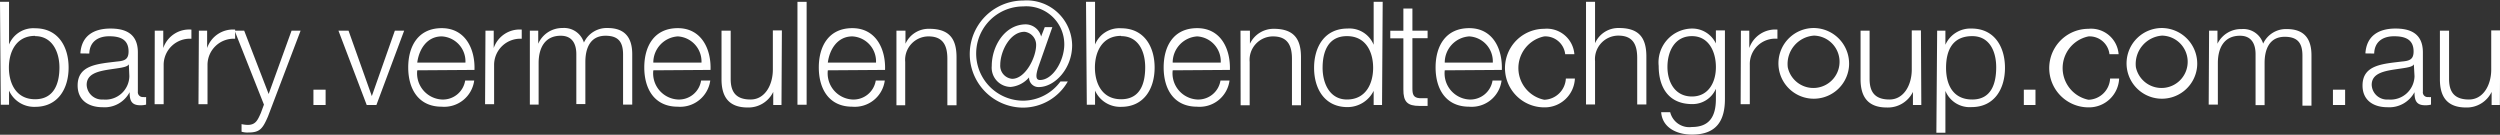
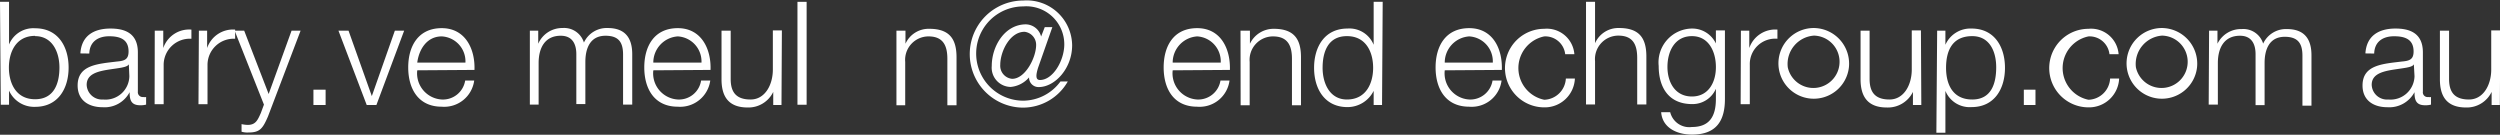
<svg xmlns="http://www.w3.org/2000/svg" id="Layer_5" data-name="Layer 5" viewBox="0 0 190.95 10.29" width="190.95" height="10.29" x="0" y="0">
  <rect x="0" y="0" width="190.95" height="10.29" fill="#333333" stroke="none" />
  <defs>
    <style>.cls-1{fill:#fff;}</style>
  </defs>
  <path class="cls-1" d="M176.53,297h.69v3.26h0a2,2,0,0,1,2-1.24c1.73,0,2.55,1.38,2.55,3s-.82,3-2.55,3a2.1,2.1,0,0,1-2-1.24h0v1.08h-.63Zm2.68,2.6c-1.46,0-2,1.24-2,2.42s.53,2.42,2,2.42,1.86-1.24,1.86-2.42S180.53,299.62,179.21,299.62Z" transform="translate(-176.53 -296.86)" />
  <path class="cls-1" d="M182.67,300.94c.08-1.33,1-1.9,2.3-1.9,1,0,2.09.29,2.09,1.82v3a.37.37,0,0,0,.41.41.54.54,0,0,0,.22,0v.58a1.59,1.59,0,0,1-.45.05c-.7,0-.81-.41-.81-1h0a2.15,2.15,0,0,1-2.06,1.15c-1.06,0-1.91-.52-1.91-1.66,0-1.58,1.55-1.65,3-1.83.57-.05.89-.15.89-.77,0-.93-.66-1.16-1.48-1.16s-1.49.39-1.52,1.32Zm3.7.83h0c-.09.17-.4.22-.58.26-1.18.21-2.64.21-2.64,1.31a1.17,1.17,0,0,0,1.26,1.12,1.82,1.82,0,0,0,2-1.78Z" transform="translate(-176.53 -296.86)" />
  <path class="cls-1" d="M188.35,299.2H189v1.33h0a2.09,2.09,0,0,1,2.15-1.41v.7a2,2,0,0,0-2.12,2v3h-.69Z" transform="translate(-176.53 -296.86)" />
  <path class="cls-1" d="M191.72,299.2h.63v1.33h0a2.09,2.09,0,0,1,2.14-1.41v.7a2,2,0,0,0-2.11,2v3h-.69Z" transform="translate(-176.53 -296.86)" />
  <path class="cls-1" d="M194.45,299.2h.73l1.87,4.84,1.75-4.84h.69L197,305.75c-.41.95-.63,1.23-1.5,1.23a1.55,1.55,0,0,1-.52-.06v-.58a2.42,2.42,0,0,0,.47.06c.61,0,.76-.37,1-.9l.24-.65Z" transform="translate(-176.53 -296.86)" />
  <path class="cls-1" d="M200.47,304.88v-1.17h.93v1.17Z" transform="translate(-176.53 -296.86)" />
  <path class="cls-1" d="M202.38,299.2h.77l1.78,5h0l1.76-5h.71l-2.12,5.68h-.74Z" transform="translate(-176.53 -296.86)" />
  <path class="cls-1" d="M208.4,302.23a2,2,0,0,0,1.87,2.23,1.72,1.72,0,0,0,1.79-1.45h.69a2.31,2.31,0,0,1-2.48,2c-1.8,0-2.56-1.38-2.56-3s.76-3,2.56-3,2.56,1.59,2.5,3.19Zm3.68-.59a1.91,1.91,0,0,0-1.81-2c-1.14,0-1.74,1-1.87,2Z" transform="translate(-176.53 -296.86)" />
-   <path class="cls-1" d="M213.61,299.2h.63v1.33h0a2.09,2.09,0,0,1,2.14-1.41v.7a2,2,0,0,0-2.11,2v3h-.69Z" transform="translate(-176.53 -296.86)" />
  <path class="cls-1" d="M217,299.2h.64v1h0A2,2,0,0,1,219.5,299a1.58,1.58,0,0,1,1.63,1.11,1.92,1.92,0,0,1,1.81-1.11c1.25,0,1.88.66,1.88,2v3.85h-.7v-3.82c0-.94-.34-1.44-1.34-1.44-1.2,0-1.54,1-1.54,2v3.22h-.69V301c0-.77-.3-1.41-1.19-1.41-1.19,0-1.69.9-1.69,2.09v3.17H217Z" transform="translate(-176.53 -296.86)" />
  <path class="cls-1" d="M226.43,302.23a2,2,0,0,0,1.87,2.23,1.71,1.71,0,0,0,1.78-1.45h.7a2.32,2.32,0,0,1-2.48,2c-1.8,0-2.56-1.38-2.56-3s.76-3,2.56-3,2.56,1.59,2.5,3.19Zm3.68-.59a1.92,1.92,0,0,0-1.81-2,2,2,0,0,0-1.87,2Z" transform="translate(-176.53 -296.86)" />
  <path class="cls-1" d="M236.22,304.88h-.63v-1h0a2.1,2.1,0,0,1-1.95,1.19c-1.45,0-2-.82-2-2.15V299.2h.7v3.7c0,1,.42,1.56,1.52,1.56s1.7-1.12,1.7-2.28v-3h.69Z" transform="translate(-176.53 -296.86)" />
  <path class="cls-1" d="M237.44,297h.7v7.86h-.7Z" transform="translate(-176.53 -296.86)" />
-   <path class="cls-1" d="M239.76,302.23a2,2,0,0,0,1.87,2.23,1.72,1.72,0,0,0,1.79-1.45h.69a2.31,2.31,0,0,1-2.48,2c-1.8,0-2.56-1.38-2.56-3s.76-3,2.56-3,2.56,1.59,2.5,3.19Zm3.68-.59a1.91,1.91,0,0,0-1.81-2c-1.14,0-1.74,1-1.87,2Z" transform="translate(-176.53 -296.86)" />
  <path class="cls-1" d="M245,299.2h.69v1h0a1.94,1.94,0,0,1,1.82-1.14c1.59,0,2.08.83,2.08,2.18v3.66h-.7v-3.55c0-1-.32-1.71-1.44-1.71a1.79,1.79,0,0,0-1.78,1.95v3.31H245Z" transform="translate(-176.53 -296.86)" />
  <path class="cls-1" d="M255.81,302.06c-.14.47-.22.91.15.91,1,0,1.86-1.49,1.86-2.72a2.9,2.9,0,0,0-3.13-2.9,3.6,3.6,0,0,0,0,7.2,3.56,3.56,0,0,0,2.84-1.47h.56a3.94,3.94,0,0,1-3.4,2,4.09,4.09,0,0,1,0-8.18,3.47,3.47,0,0,1,3.73,3.42c0,1.77-1.32,3.19-2.55,3.19a.72.72,0,0,1-.74-.74h0a2.09,2.09,0,0,1-1.4.73,1.47,1.47,0,0,1-1.45-1.6c0-1.52,1-3.18,2.61-3.18a1.23,1.23,0,0,1,1.16.93l.28-.72h.58Zm-2.88-.25a1,1,0,0,0,.91,1.07c1,0,1.83-1.62,1.83-2.59a1,1,0,0,0-.87-1C253.68,299.27,252.93,300.78,252.93,301.81Z" transform="translate(-176.53 -296.86)" />
-   <path class="cls-1" d="M259.48,297h.69v3.26h0a2,2,0,0,1,2-1.24c1.73,0,2.55,1.38,2.55,3s-.82,3-2.55,3a2.1,2.1,0,0,1-2-1.24h0v1.08h-.63Zm2.68,2.6c-1.46,0-2,1.24-2,2.42s.53,2.42,2,2.42S264,303.22,264,302,263.48,299.62,262.16,299.62Z" transform="translate(-176.53 -296.86)" />
  <path class="cls-1" d="M266.1,302.23a2,2,0,0,0,1.87,2.23,1.72,1.72,0,0,0,1.78-1.45h.69a2.3,2.3,0,0,1-2.47,2c-1.81,0-2.56-1.38-2.56-3s.75-3,2.56-3,2.55,1.59,2.5,3.19Zm3.67-.59a1.91,1.91,0,0,0-1.8-2,2,2,0,0,0-1.87,2Z" transform="translate(-176.53 -296.86)" />
  <path class="cls-1" d="M271.28,299.2H272v1h0a2,2,0,0,1,1.82-1.14c1.59,0,2.08.83,2.08,2.18v3.66h-.69v-3.55c0-1-.32-1.71-1.45-1.71a1.79,1.79,0,0,0-1.78,1.95v3.31h-.69Z" transform="translate(-176.53 -296.86)" />
  <path class="cls-1" d="M282.09,304.88h-.64V303.8h0a2.23,2.23,0,0,1-2,1.24c-1.73,0-2.55-1.38-2.55-3s.82-3,2.55-3a2,2,0,0,1,2,1.24h0V297h.69Zm-2.68-.42c1.46,0,2-1.24,2-2.42s-.53-2.42-2-2.42-1.86,1.24-1.86,2.42S278.09,304.46,279.41,304.46Z" transform="translate(-176.53 -296.86)" />
-   <path class="cls-1" d="M284.41,299.2h1.16v.58h-1.16v3.83c0,.45.07.72.56.75q.3,0,.6,0v.59l-.62,0c-.92,0-1.24-.31-1.23-1.27v-3.89h-1v-.58h1v-1.7h.69Z" transform="translate(-176.53 -296.86)" />
  <path class="cls-1" d="M286.88,302.23a2,2,0,0,0,1.87,2.23,1.72,1.72,0,0,0,1.78-1.45h.69a2.3,2.3,0,0,1-2.47,2c-1.81,0-2.57-1.38-2.57-3s.76-3,2.57-3,2.55,1.59,2.49,3.19Zm3.67-.59a1.91,1.91,0,0,0-1.8-2,2,2,0,0,0-1.87,2Z" transform="translate(-176.53 -296.86)" />
  <path class="cls-1" d="M296.08,301a1.53,1.53,0,0,0-1.6-1.36,2.47,2.47,0,0,0,0,4.84,1.71,1.71,0,0,0,1.65-1.62h.69a2.3,2.3,0,0,1-2.34,2.2,3,3,0,0,1,0-6,2.11,2.11,0,0,1,2.3,1.94Z" transform="translate(-176.53 -296.86)" />
  <path class="cls-1" d="M297.67,297h.69v3.16h0A1.94,1.94,0,0,1,300.2,299c1.59,0,2.08.83,2.08,2.18v3.66h-.7v-3.55c0-1-.31-1.71-1.44-1.71a1.79,1.79,0,0,0-1.78,1.95v3.31h-.69Z" transform="translate(-176.53 -296.86)" />
  <path class="cls-1" d="M308.28,304.42c0,1.7-.68,2.72-2.52,2.72-1.13,0-2.26-.51-2.35-1.71h.69a1.5,1.5,0,0,0,1.66,1.13c1.29,0,1.83-.75,1.83-2.14v-.78h0a1.94,1.94,0,0,1-1.81,1.17c-1.81,0-2.56-1.29-2.56-2.91a2.59,2.59,0,0,1,2.56-2.86,2,2,0,0,1,1.81,1.14h0v-1h.69Zm-.69-2.45c0-1.11-.51-2.35-1.83-2.35s-1.87,1.17-1.87,2.35.59,2.26,1.87,2.26S307.59,303.12,307.59,302Z" transform="translate(-176.53 -296.86)" />
  <path class="cls-1" d="M309.5,299.2h.64v1.33h0a2.1,2.1,0,0,1,2.15-1.41v.7a1.94,1.94,0,0,0-2.11,2v3h-.7Z" transform="translate(-176.53 -296.86)" />
  <path class="cls-1" d="M317.75,302a2.7,2.7,0,1,1-2.68-3A2.72,2.72,0,0,1,317.75,302Zm-4.67,0a2,2,0,1,0,2-2.42A2.17,2.17,0,0,0,313.08,302Z" transform="translate(-176.53 -296.86)" />
  <path class="cls-1" d="M323.28,304.88h-.64v-1h0a2.13,2.13,0,0,1-2,1.19c-1.44,0-2-.82-2-2.15V299.2h.69v3.7c0,1,.42,1.56,1.52,1.56s1.7-1.12,1.7-2.28v-3h.7Z" transform="translate(-176.53 -296.86)" />
  <path class="cls-1" d="M324.49,299.2h.63v1.08h0a2.09,2.09,0,0,1,2-1.24c1.73,0,2.55,1.38,2.55,3s-.82,3-2.55,3a2,2,0,0,1-2-1.24h0V307h-.69Zm2.68.42c-1.54,0-2,1.13-2,2.42s.53,2.42,2,2.42S329,303.22,329,302,328.49,299.62,327.17,299.62Z" transform="translate(-176.53 -296.86)" />
  <path class="cls-1" d="M331.11,304.88v-1.17H332v1.17Z" transform="translate(-176.53 -296.86)" />
  <path class="cls-1" d="M337.65,301a1.53,1.53,0,0,0-1.6-1.36,2.47,2.47,0,0,0,0,4.84,1.71,1.71,0,0,0,1.65-1.62h.69a2.3,2.3,0,0,1-2.34,2.2,3,3,0,0,1,0-6,2.11,2.11,0,0,1,2.3,1.94Z" transform="translate(-176.53 -296.86)" />
  <path class="cls-1" d="M344.34,302a2.7,2.7,0,1,1-2.68-3A2.72,2.72,0,0,1,344.34,302Zm-4.67,0a2,2,0,1,0,2-2.42A2.17,2.17,0,0,0,339.67,302Z" transform="translate(-176.53 -296.86)" />
  <path class="cls-1" d="M345.26,299.2h.64v1h0a2,2,0,0,1,1.86-1.12,1.58,1.58,0,0,1,1.63,1.11,1.92,1.92,0,0,1,1.81-1.11c1.25,0,1.88.66,1.88,2v3.85h-.69v-3.82c0-.94-.35-1.44-1.35-1.44-1.2,0-1.54,1-1.54,2v3.22h-.69V301c0-.77-.3-1.41-1.19-1.41-1.19,0-1.69.9-1.69,2.09v3.17h-.7Z" transform="translate(-176.53 -296.86)" />
-   <path class="cls-1" d="M354.72,304.88v-1.17h.93v1.17Z" transform="translate(-176.53 -296.86)" />
  <path class="cls-1" d="M357.2,300.94c.08-1.33,1-1.9,2.3-1.9,1,0,2.09.29,2.09,1.82v3a.36.36,0,0,0,.41.41.52.52,0,0,0,.21,0v.58a1.59,1.59,0,0,1-.45.05c-.7,0-.81-.41-.81-1h0a2.18,2.18,0,0,1-2.07,1.15c-1.06,0-1.9-.52-1.9-1.66,0-1.58,1.55-1.65,3-1.83.58-.05.9-.15.9-.77,0-.93-.66-1.16-1.49-1.16s-1.49.39-1.52,1.32Zm3.7.83h0c-.08.17-.39.22-.58.26-1.18.21-2.64.21-2.64,1.31a1.17,1.17,0,0,0,1.27,1.12,1.83,1.83,0,0,0,2-1.78Z" transform="translate(-176.53 -296.86)" />
  <path class="cls-1" d="M367.47,304.88h-.63v-1h0a2.1,2.1,0,0,1-1.95,1.19c-1.45,0-2-.82-2-2.15V299.2h.7v3.7c0,1,.42,1.56,1.52,1.56s1.7-1.12,1.7-2.28v-3h.69Z" transform="translate(-176.53 -296.86)" />
</svg>